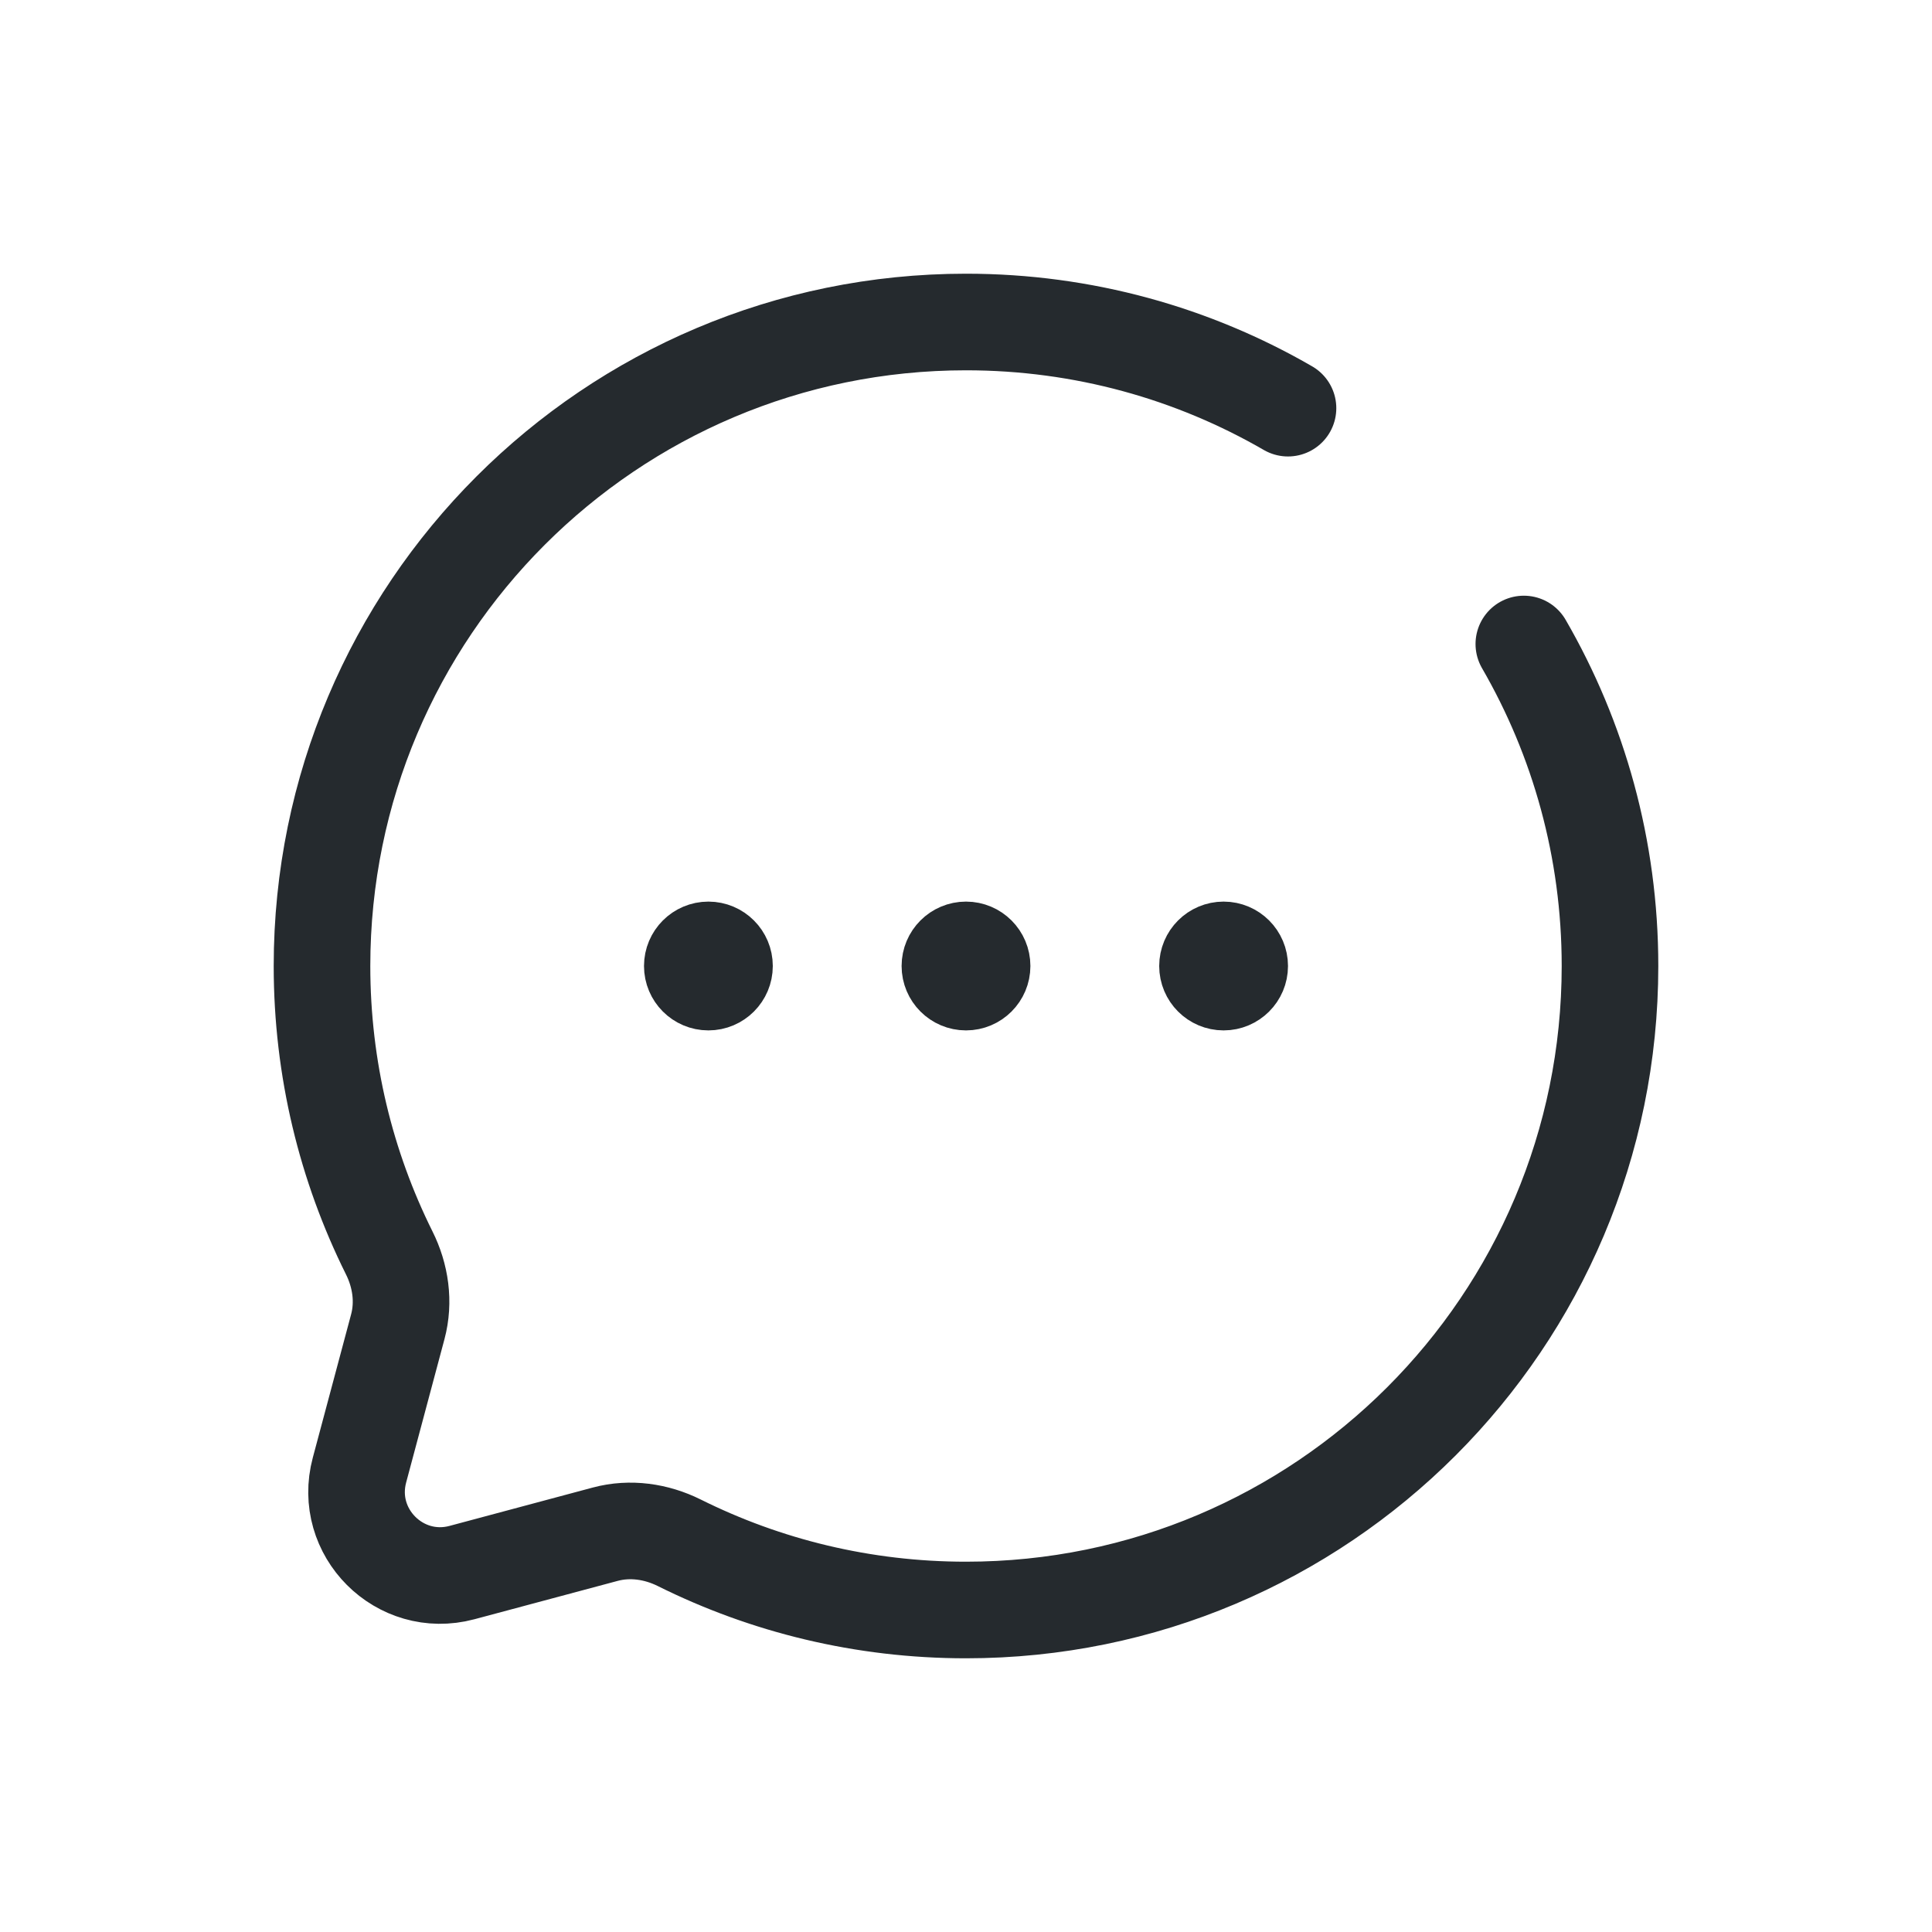
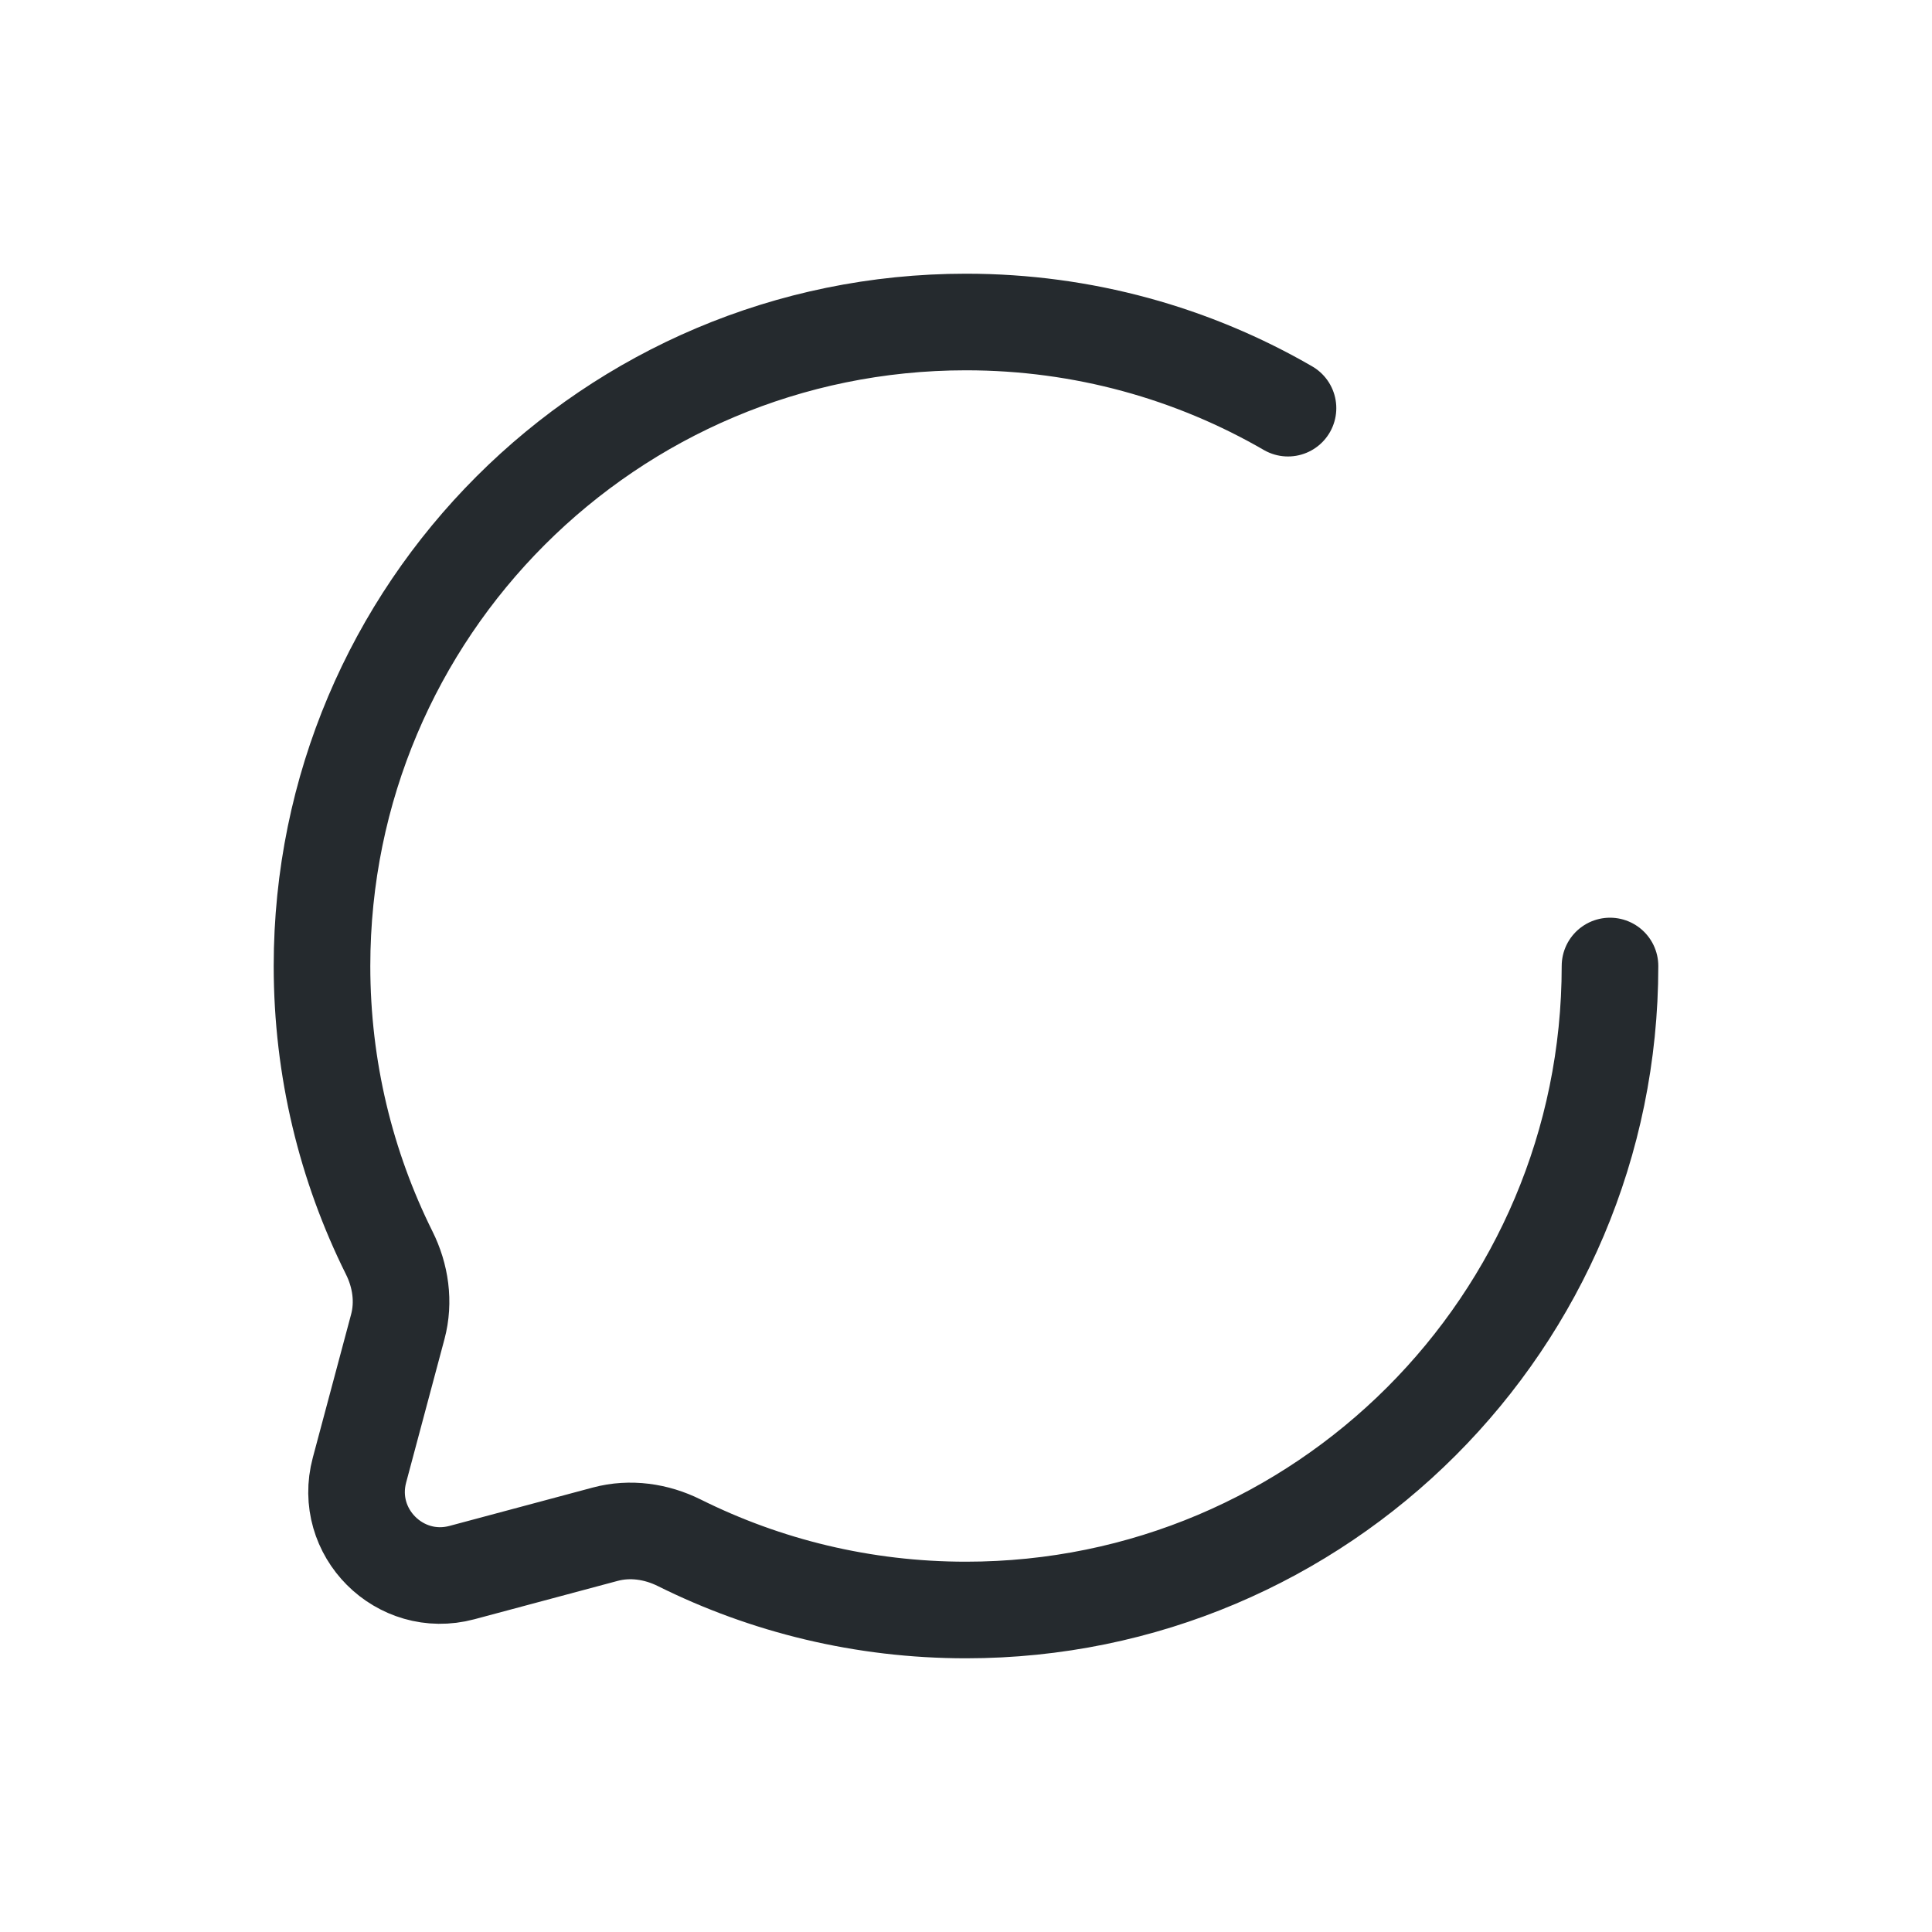
<svg xmlns="http://www.w3.org/2000/svg" width="30" height="30" viewBox="0 0 30 30" fill="none">
-   <path d="M11.5 15C11.5 15.276 11.276 15.5 11 15.5C10.724 15.5 10.5 15.276 10.5 15C10.5 14.724 10.724 14.5 11 14.5C11.276 14.5 11.5 14.724 11.5 15ZM15.5 15C15.5 15.276 15.276 15.5 15 15.5C14.724 15.5 14.5 15.276 14.5 15C14.5 14.724 14.724 14.5 15 14.5C15.276 14.5 15.5 14.724 15.5 15ZM19.5 15C19.5 15.276 19.276 15.5 19 15.5C18.724 15.5 18.5 15.276 18.5 15C18.5 14.724 18.724 14.5 19 14.5C19.276 14.5 19.5 14.724 19.5 15Z" fill="#252A2E" stroke="#252A2E" />
-   <path d="M20 6.338C18.529 5.487 16.821 5 15 5C9.477 5 5 9.477 5 15C5 16.6 5.376 18.112 6.043 19.453C6.221 19.809 6.28 20.216 6.177 20.601L5.582 22.827C5.323 23.793 6.207 24.677 7.173 24.419L9.399 23.823C9.784 23.72 10.191 23.779 10.547 23.956C11.888 24.624 13.4 25 15 25C20.523 25 25 20.523 25 15C25 13.179 24.513 11.471 23.662 10" stroke="#252A2E" stroke-width="1.5" stroke-linecap="round" />
+   <path d="M20 6.338C18.529 5.487 16.821 5 15 5C9.477 5 5 9.477 5 15C5 16.6 5.376 18.112 6.043 19.453C6.221 19.809 6.28 20.216 6.177 20.601L5.582 22.827C5.323 23.793 6.207 24.677 7.173 24.419L9.399 23.823C9.784 23.72 10.191 23.779 10.547 23.956C11.888 24.624 13.4 25 15 25C20.523 25 25 20.523 25 15" stroke="#252A2E" stroke-width="1.5" stroke-linecap="round" />
</svg>